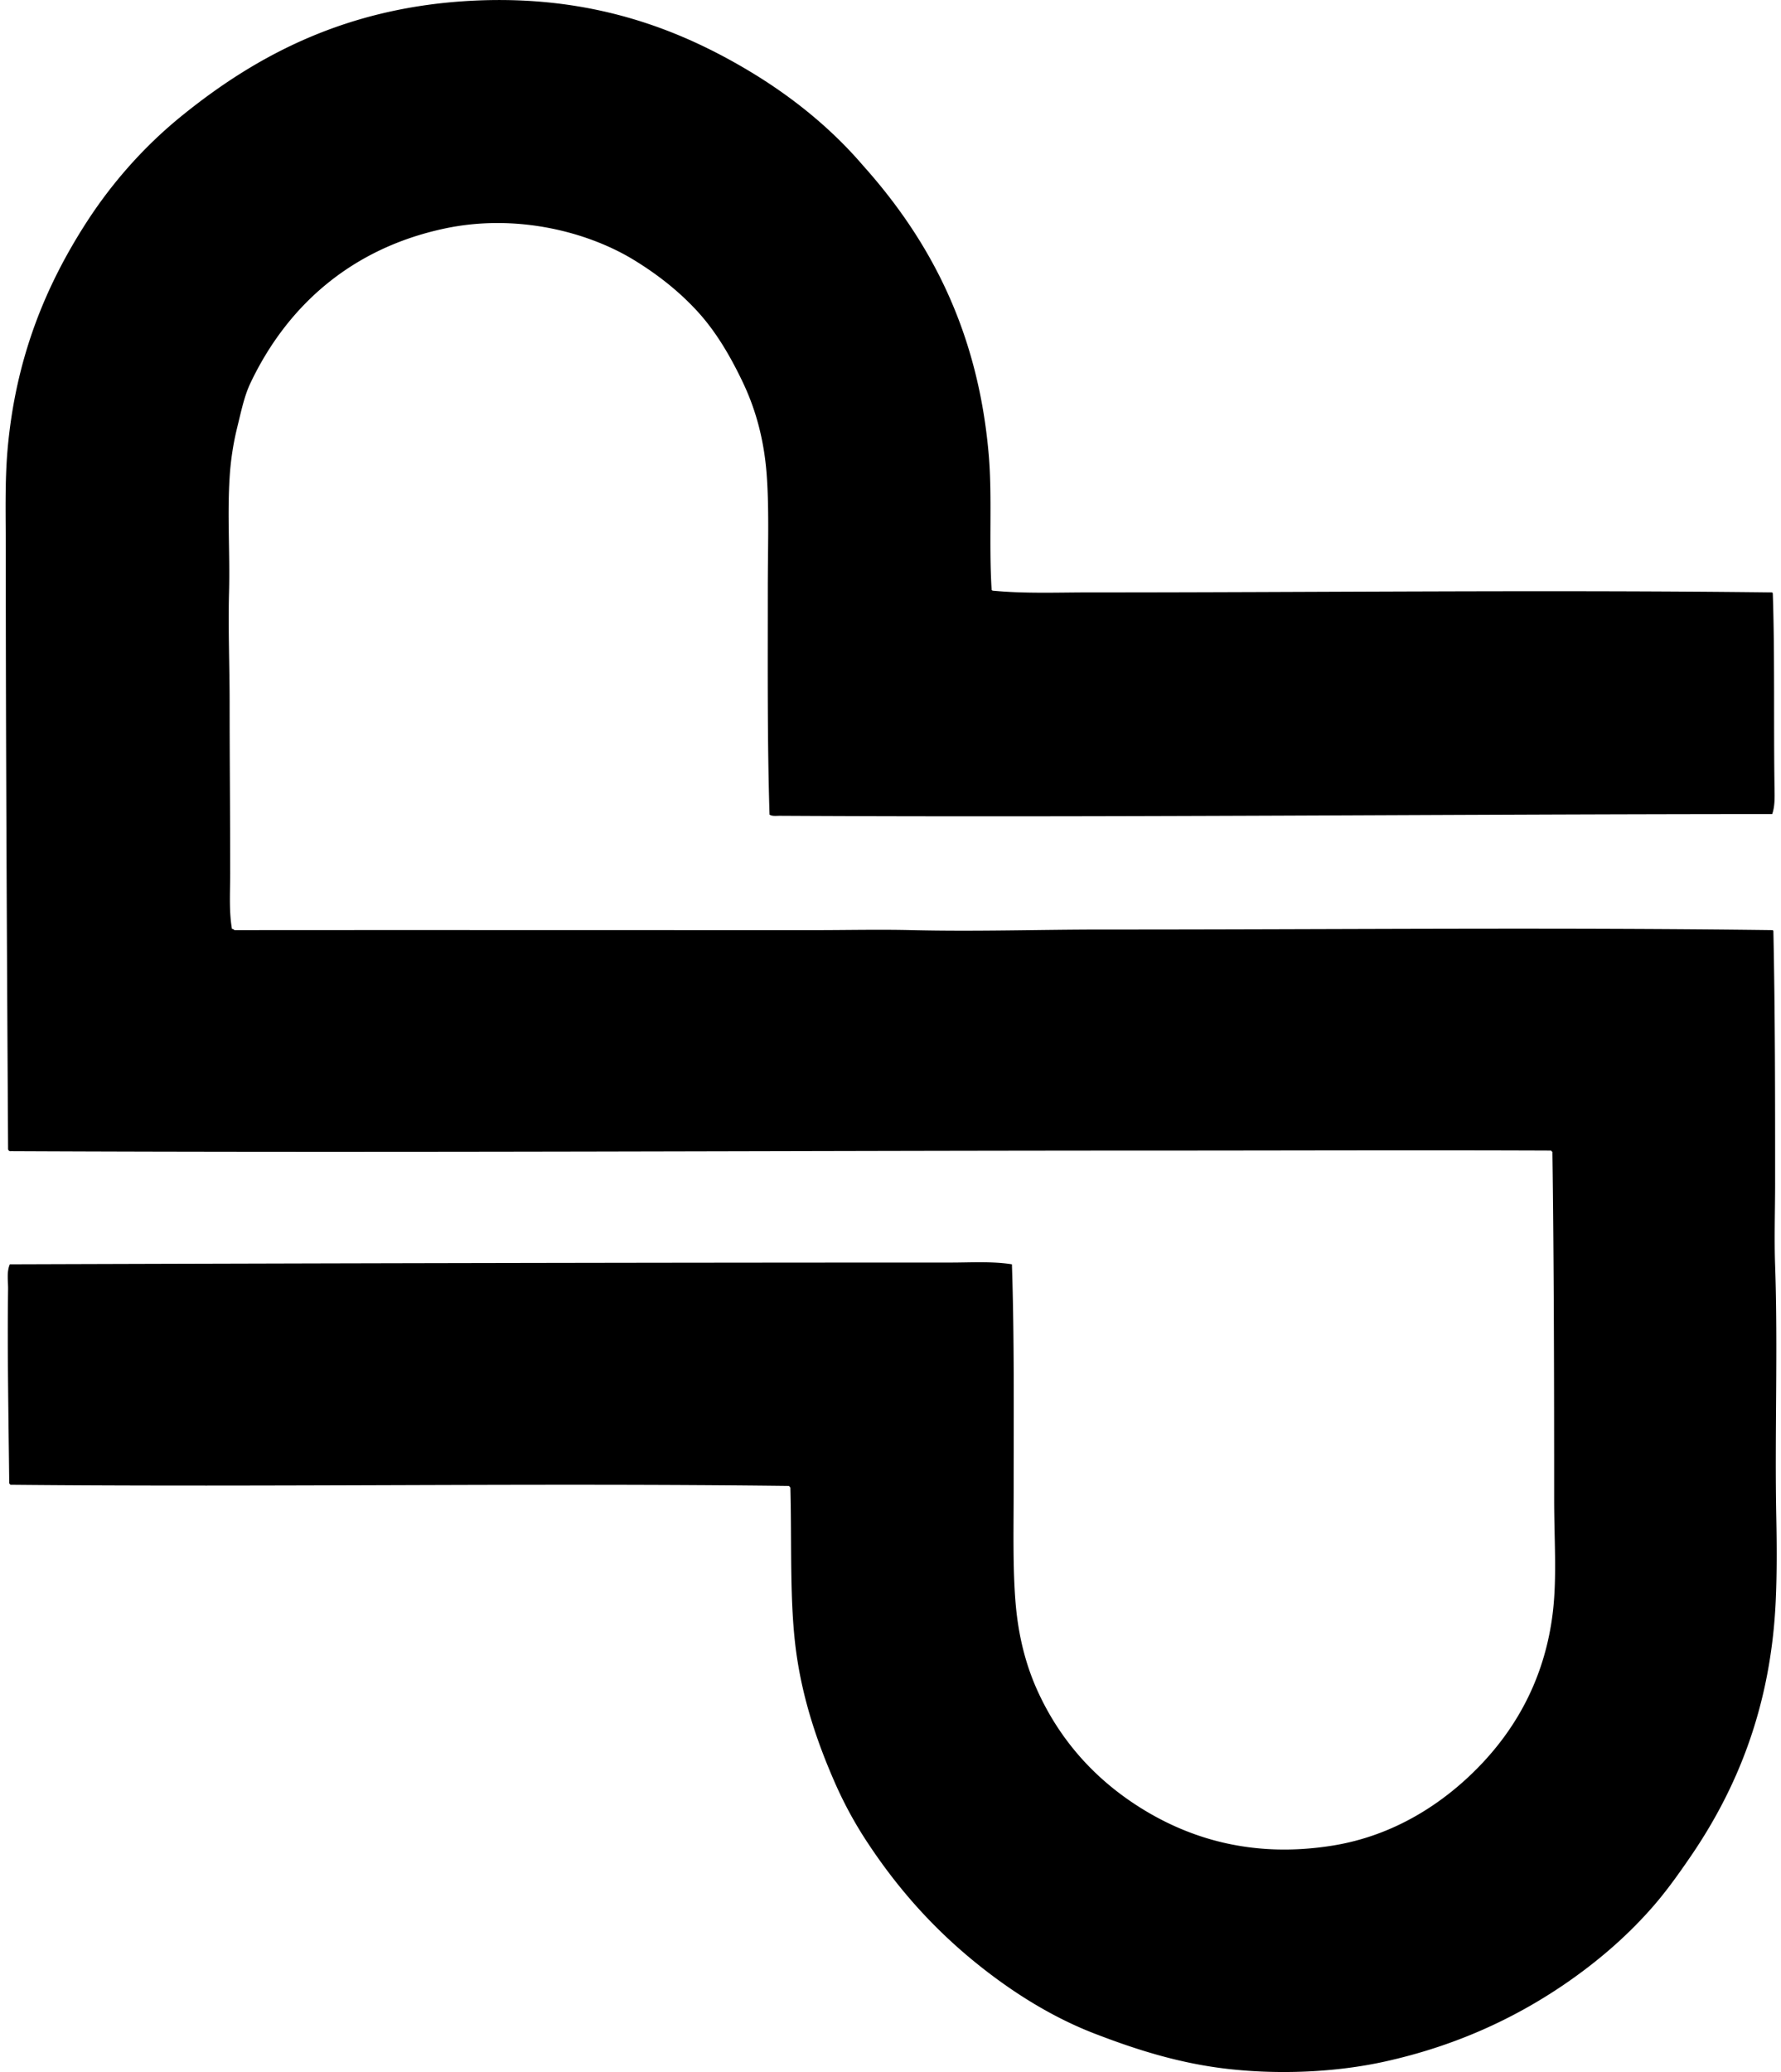
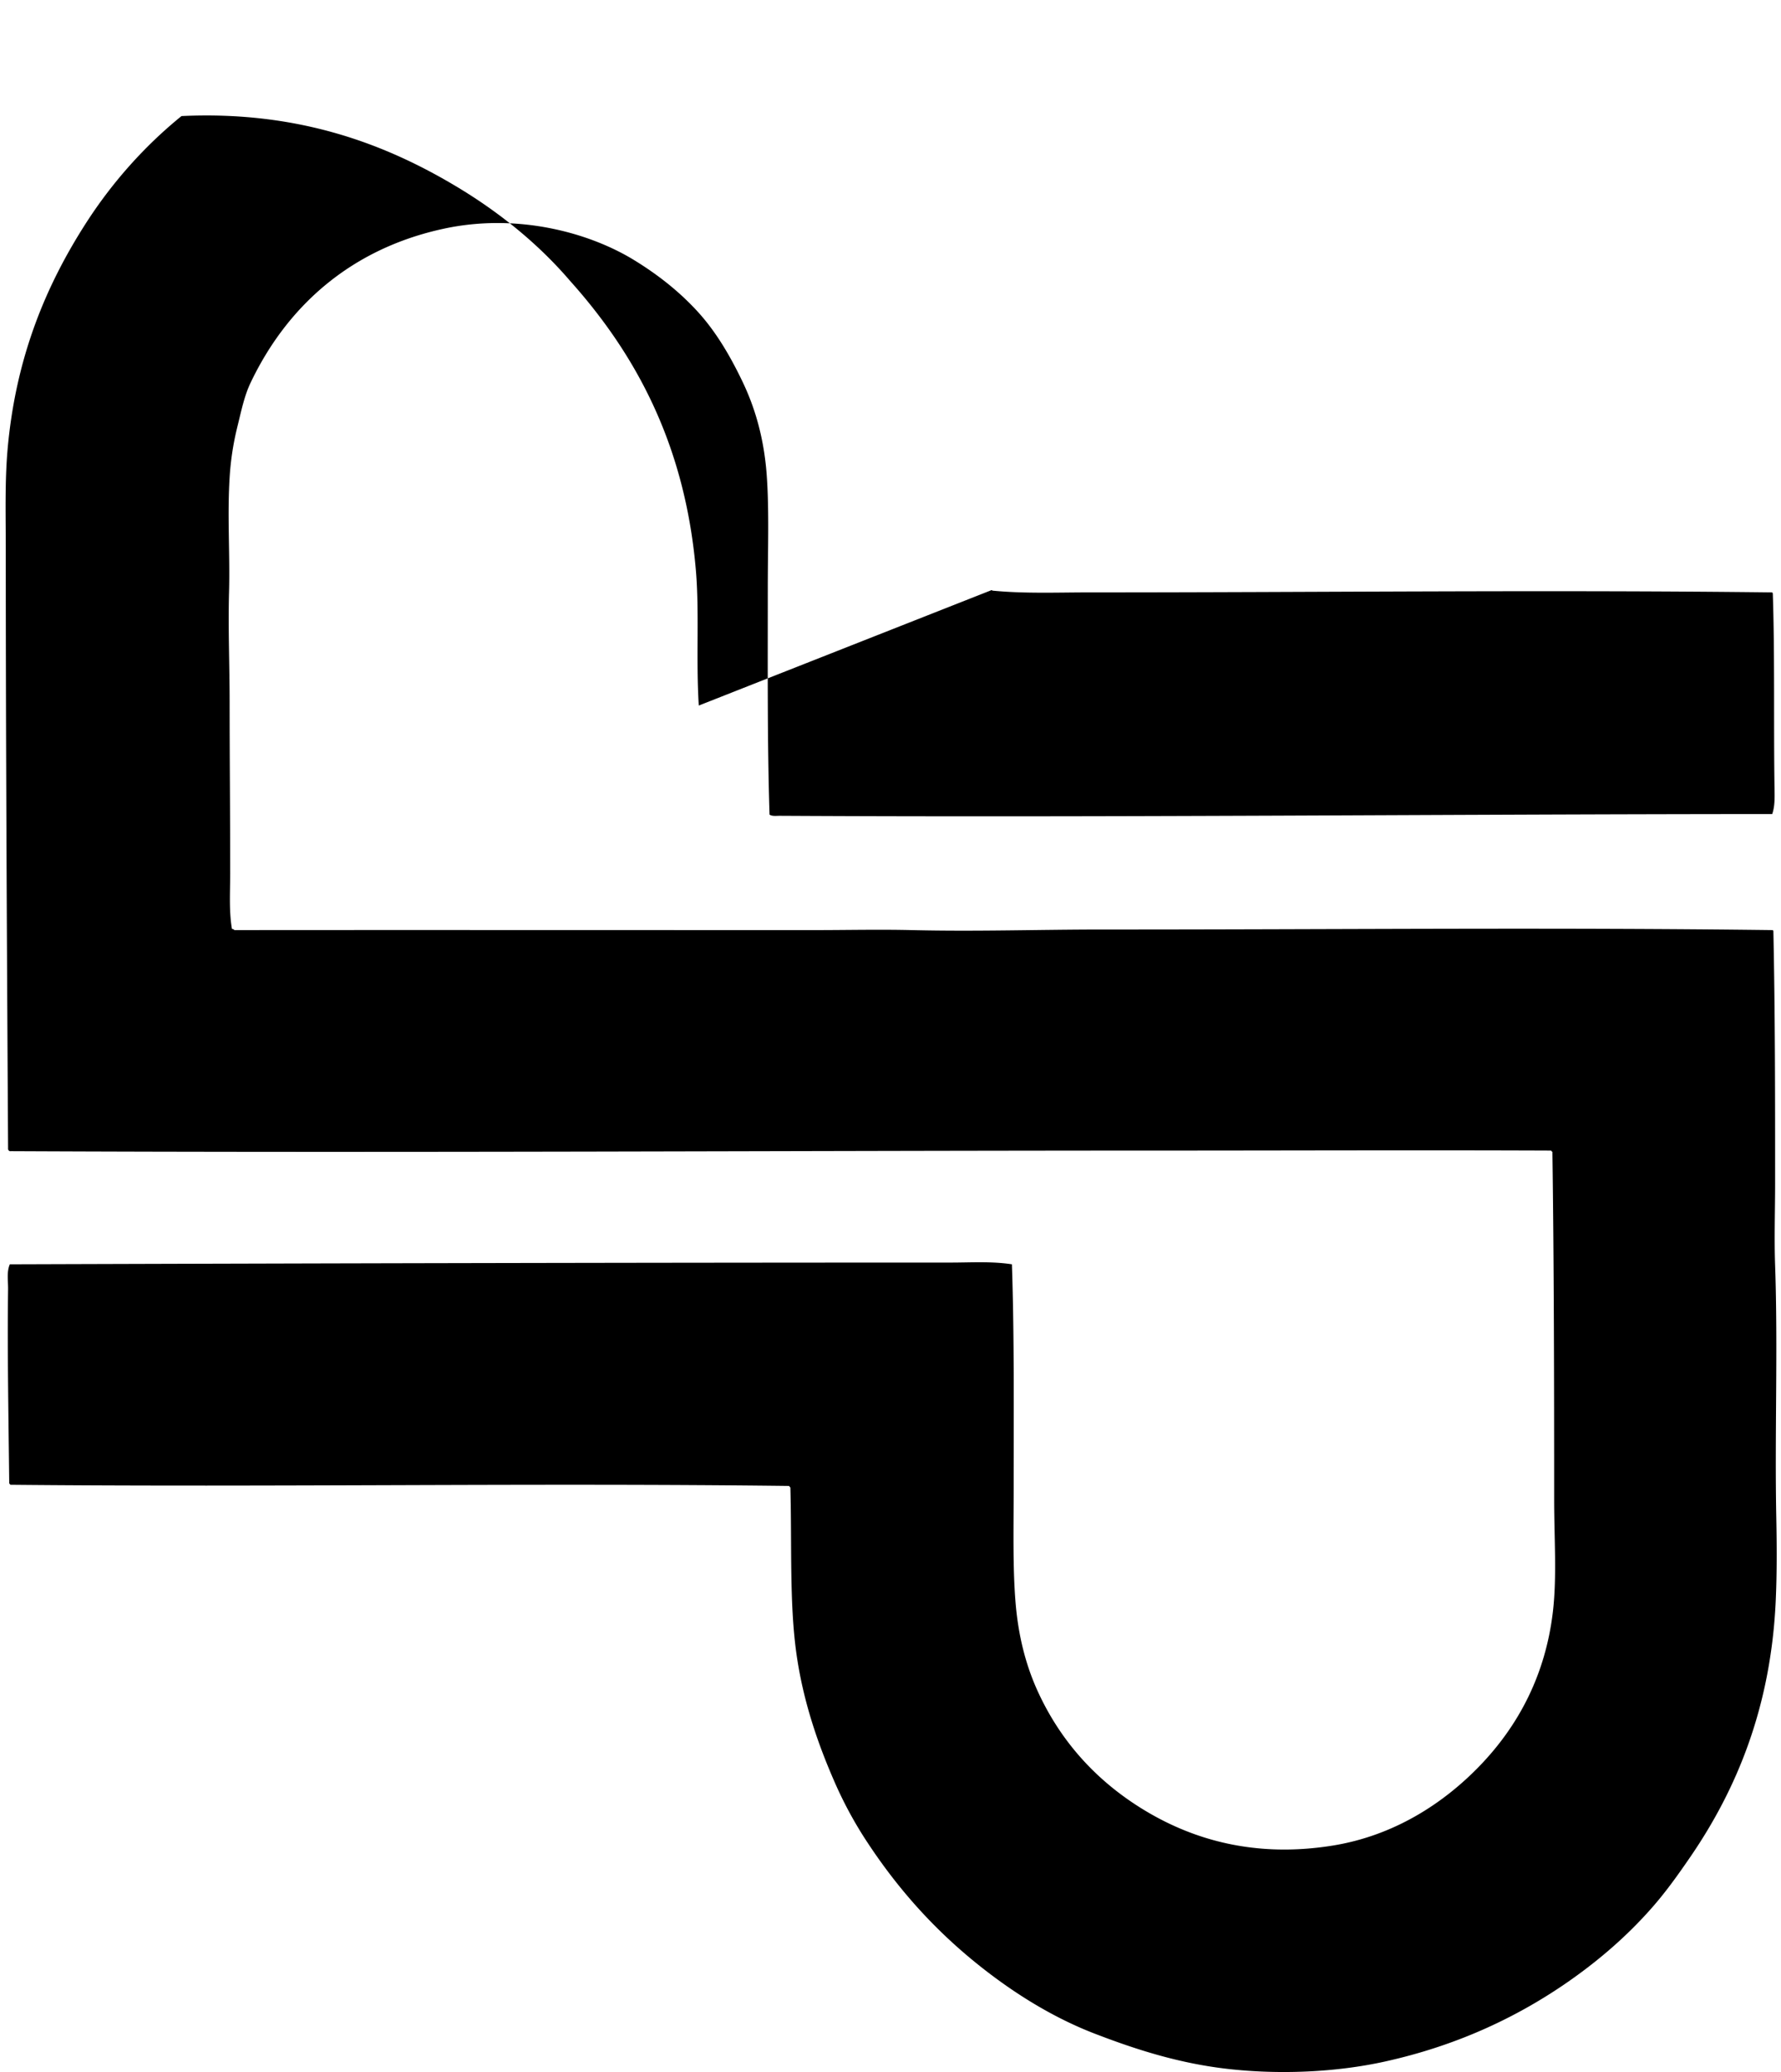
<svg xmlns="http://www.w3.org/2000/svg" width="172" height="200" fill="none" viewBox="0 0 172 200">
-   <path fill="#000" fill-rule="evenodd" d="M95.767 56.959c.046.01.056.056.112.056 3.099.298 6.224.167 9.353.167 21.357.005 44.117-.26 65.919 0 .011.046.057.057.057.113.201 5.962.073 12.894.168 18.818.013.834.042 1.702-.225 2.465-31.818.01-64.307.345-95.825.168-.355-.002-.73.066-1.008-.113-.222-7.096-.168-14.525-.169-21.786 0-3.764.145-7.723-.111-11.09-.257-3.368-1.07-6.273-2.297-8.848-1.223-2.566-2.61-4.913-4.368-6.833-1.742-1.903-3.807-3.55-6.16-4.985-4.404-2.688-11.312-4.523-18.315-3.023-8.978 1.921-15.162 7.454-18.706 14.896-.61 1.285-.9 2.75-1.288 4.313a26.99 26.99 0 0 0-.728 4.817c-.233 3.69.042 7.386-.056 11.034-.097 3.546.056 7.104.056 10.64 0 5.465.055 10.813.055 16.523 0 1.768-.13 3.595.169 5.375.104.009.187.037.224.113 18.5-.016 37.152.001 56.062 0 3.104 0 6.225-.074 9.353 0 6.314.151 12.381-.058 18.481-.056 21.814.007 43.383-.215 64.688.056.011.045.056.056.056.113.169 8.005.168 15.957.168 24.306 0 2.642-.092 5.324 0 7.953.276 7.969-.045 16.33.112 24.307.053 2.724.067 5.479-.056 8.121-.478 10.277-3.803 18.178-8.233 24.643-1.167 1.702-2.275 3.254-3.529 4.704-2.513 2.908-5.479 5.461-8.737 7.675-4.838 3.283-10.51 5.905-17.25 7.393-4.656 1.027-10.042 1.271-15.009.727-4.82-.528-9.041-1.895-12.994-3.416-3.887-1.496-7.407-3.681-10.417-5.993-4.678-3.593-8.523-7.787-11.818-12.882a38.634 38.634 0 0 1-2.856-5.32c-1.637-3.72-3.112-7.939-3.753-12.659-.649-4.782-.414-10.149-.56-15.848-.02-.075-.099-.089-.112-.169-24.92-.305-49.83.133-75.216-.112-.024-.05-.048-.1-.112-.112-.063-6.004-.191-12.638-.111-18.763.01-.812-.152-1.664.168-2.408 29.677-.095 60.545-.168 90.842-.168 1.994 0 3.98-.136 5.936.168.236 7.141.168 14.421.168 21.618 0 3.753-.094 7.495.169 10.865.26 3.344 1.002 6.224 2.184 8.793 2.292 4.981 5.874 8.803 10.473 11.537 4.562 2.711 10.463 4.487 17.923 3.304 6.019-.954 10.814-4.128 14.281-7.728 3.595-3.733 6.337-8.62 7.057-14.955.377-3.326.111-7.007.111-10.696 0-11.219-.018-22.734-.168-33.492.041-.154-.111-.113-.112-.224-12.447-.051-24.85-.002-37.243 0-37.06.004-73.923.233-111.508.057-.176.025-.23-.07-.28-.168C.67 91.814.557 72.094.557 53.096c0-3.258-.096-6.567.168-9.633.772-8.922 3.7-15.884 7.562-21.899 2.542-3.959 5.69-7.481 9.24-10.36C24.776 5.325 33.545.637 45.81.06c11.321-.533 19.753 2.723 26.604 6.832 4.113 2.467 7.87 5.513 10.921 9.073 6.237 6.958 11.102 15.671 12.153 27.947.347 4.056 0 8.568.28 13.048Z" clip-rule="evenodd" />
+   <path fill="#000" fill-rule="evenodd" d="M95.767 56.959c.046.01.056.056.112.056 3.099.298 6.224.167 9.353.167 21.357.005 44.117-.26 65.919 0 .011.046.057.057.057.113.201 5.962.073 12.894.168 18.818.013.834.042 1.702-.225 2.465-31.818.01-64.307.345-95.825.168-.355-.002-.73.066-1.008-.113-.222-7.096-.168-14.525-.169-21.786 0-3.764.145-7.723-.111-11.09-.257-3.368-1.07-6.273-2.297-8.848-1.223-2.566-2.61-4.913-4.368-6.833-1.742-1.903-3.807-3.55-6.16-4.985-4.404-2.688-11.312-4.523-18.315-3.023-8.978 1.921-15.162 7.454-18.706 14.896-.61 1.285-.9 2.75-1.288 4.313a26.99 26.99 0 0 0-.728 4.817c-.233 3.69.042 7.386-.056 11.034-.097 3.546.056 7.104.056 10.64 0 5.465.055 10.813.055 16.523 0 1.768-.13 3.595.169 5.375.104.009.187.037.224.113 18.5-.016 37.152.001 56.062 0 3.104 0 6.225-.074 9.353 0 6.314.151 12.381-.058 18.481-.056 21.814.007 43.383-.215 64.688.056.011.045.056.056.056.113.169 8.005.168 15.957.168 24.306 0 2.642-.092 5.324 0 7.953.276 7.969-.045 16.33.112 24.307.053 2.724.067 5.479-.056 8.121-.478 10.277-3.803 18.178-8.233 24.643-1.167 1.702-2.275 3.254-3.529 4.704-2.513 2.908-5.479 5.461-8.737 7.675-4.838 3.283-10.51 5.905-17.25 7.393-4.656 1.027-10.042 1.271-15.009.727-4.82-.528-9.041-1.895-12.994-3.416-3.887-1.496-7.407-3.681-10.417-5.993-4.678-3.593-8.523-7.787-11.818-12.882a38.634 38.634 0 0 1-2.856-5.32c-1.637-3.72-3.112-7.939-3.753-12.659-.649-4.782-.414-10.149-.56-15.848-.02-.075-.099-.089-.112-.169-24.92-.305-49.83.133-75.216-.112-.024-.05-.048-.1-.112-.112-.063-6.004-.191-12.638-.111-18.763.01-.812-.152-1.664.168-2.408 29.677-.095 60.545-.168 90.842-.168 1.994 0 3.98-.136 5.936.168.236 7.141.168 14.421.168 21.618 0 3.753-.094 7.495.169 10.865.26 3.344 1.002 6.224 2.184 8.793 2.292 4.981 5.874 8.803 10.473 11.537 4.562 2.711 10.463 4.487 17.923 3.304 6.019-.954 10.814-4.128 14.281-7.728 3.595-3.733 6.337-8.62 7.057-14.955.377-3.326.111-7.007.111-10.696 0-11.219-.018-22.734-.168-33.492.041-.154-.111-.113-.112-.224-12.447-.051-24.85-.002-37.243 0-37.06.004-73.923.233-111.508.057-.176.025-.23-.07-.28-.168C.67 91.814.557 72.094.557 53.096c0-3.258-.096-6.567.168-9.633.772-8.922 3.7-15.884 7.562-21.899 2.542-3.959 5.69-7.481 9.24-10.36c11.321-.533 19.753 2.723 26.604 6.832 4.113 2.467 7.87 5.513 10.921 9.073 6.237 6.958 11.102 15.671 12.153 27.947.347 4.056 0 8.568.28 13.048Z" clip-rule="evenodd" />
</svg>